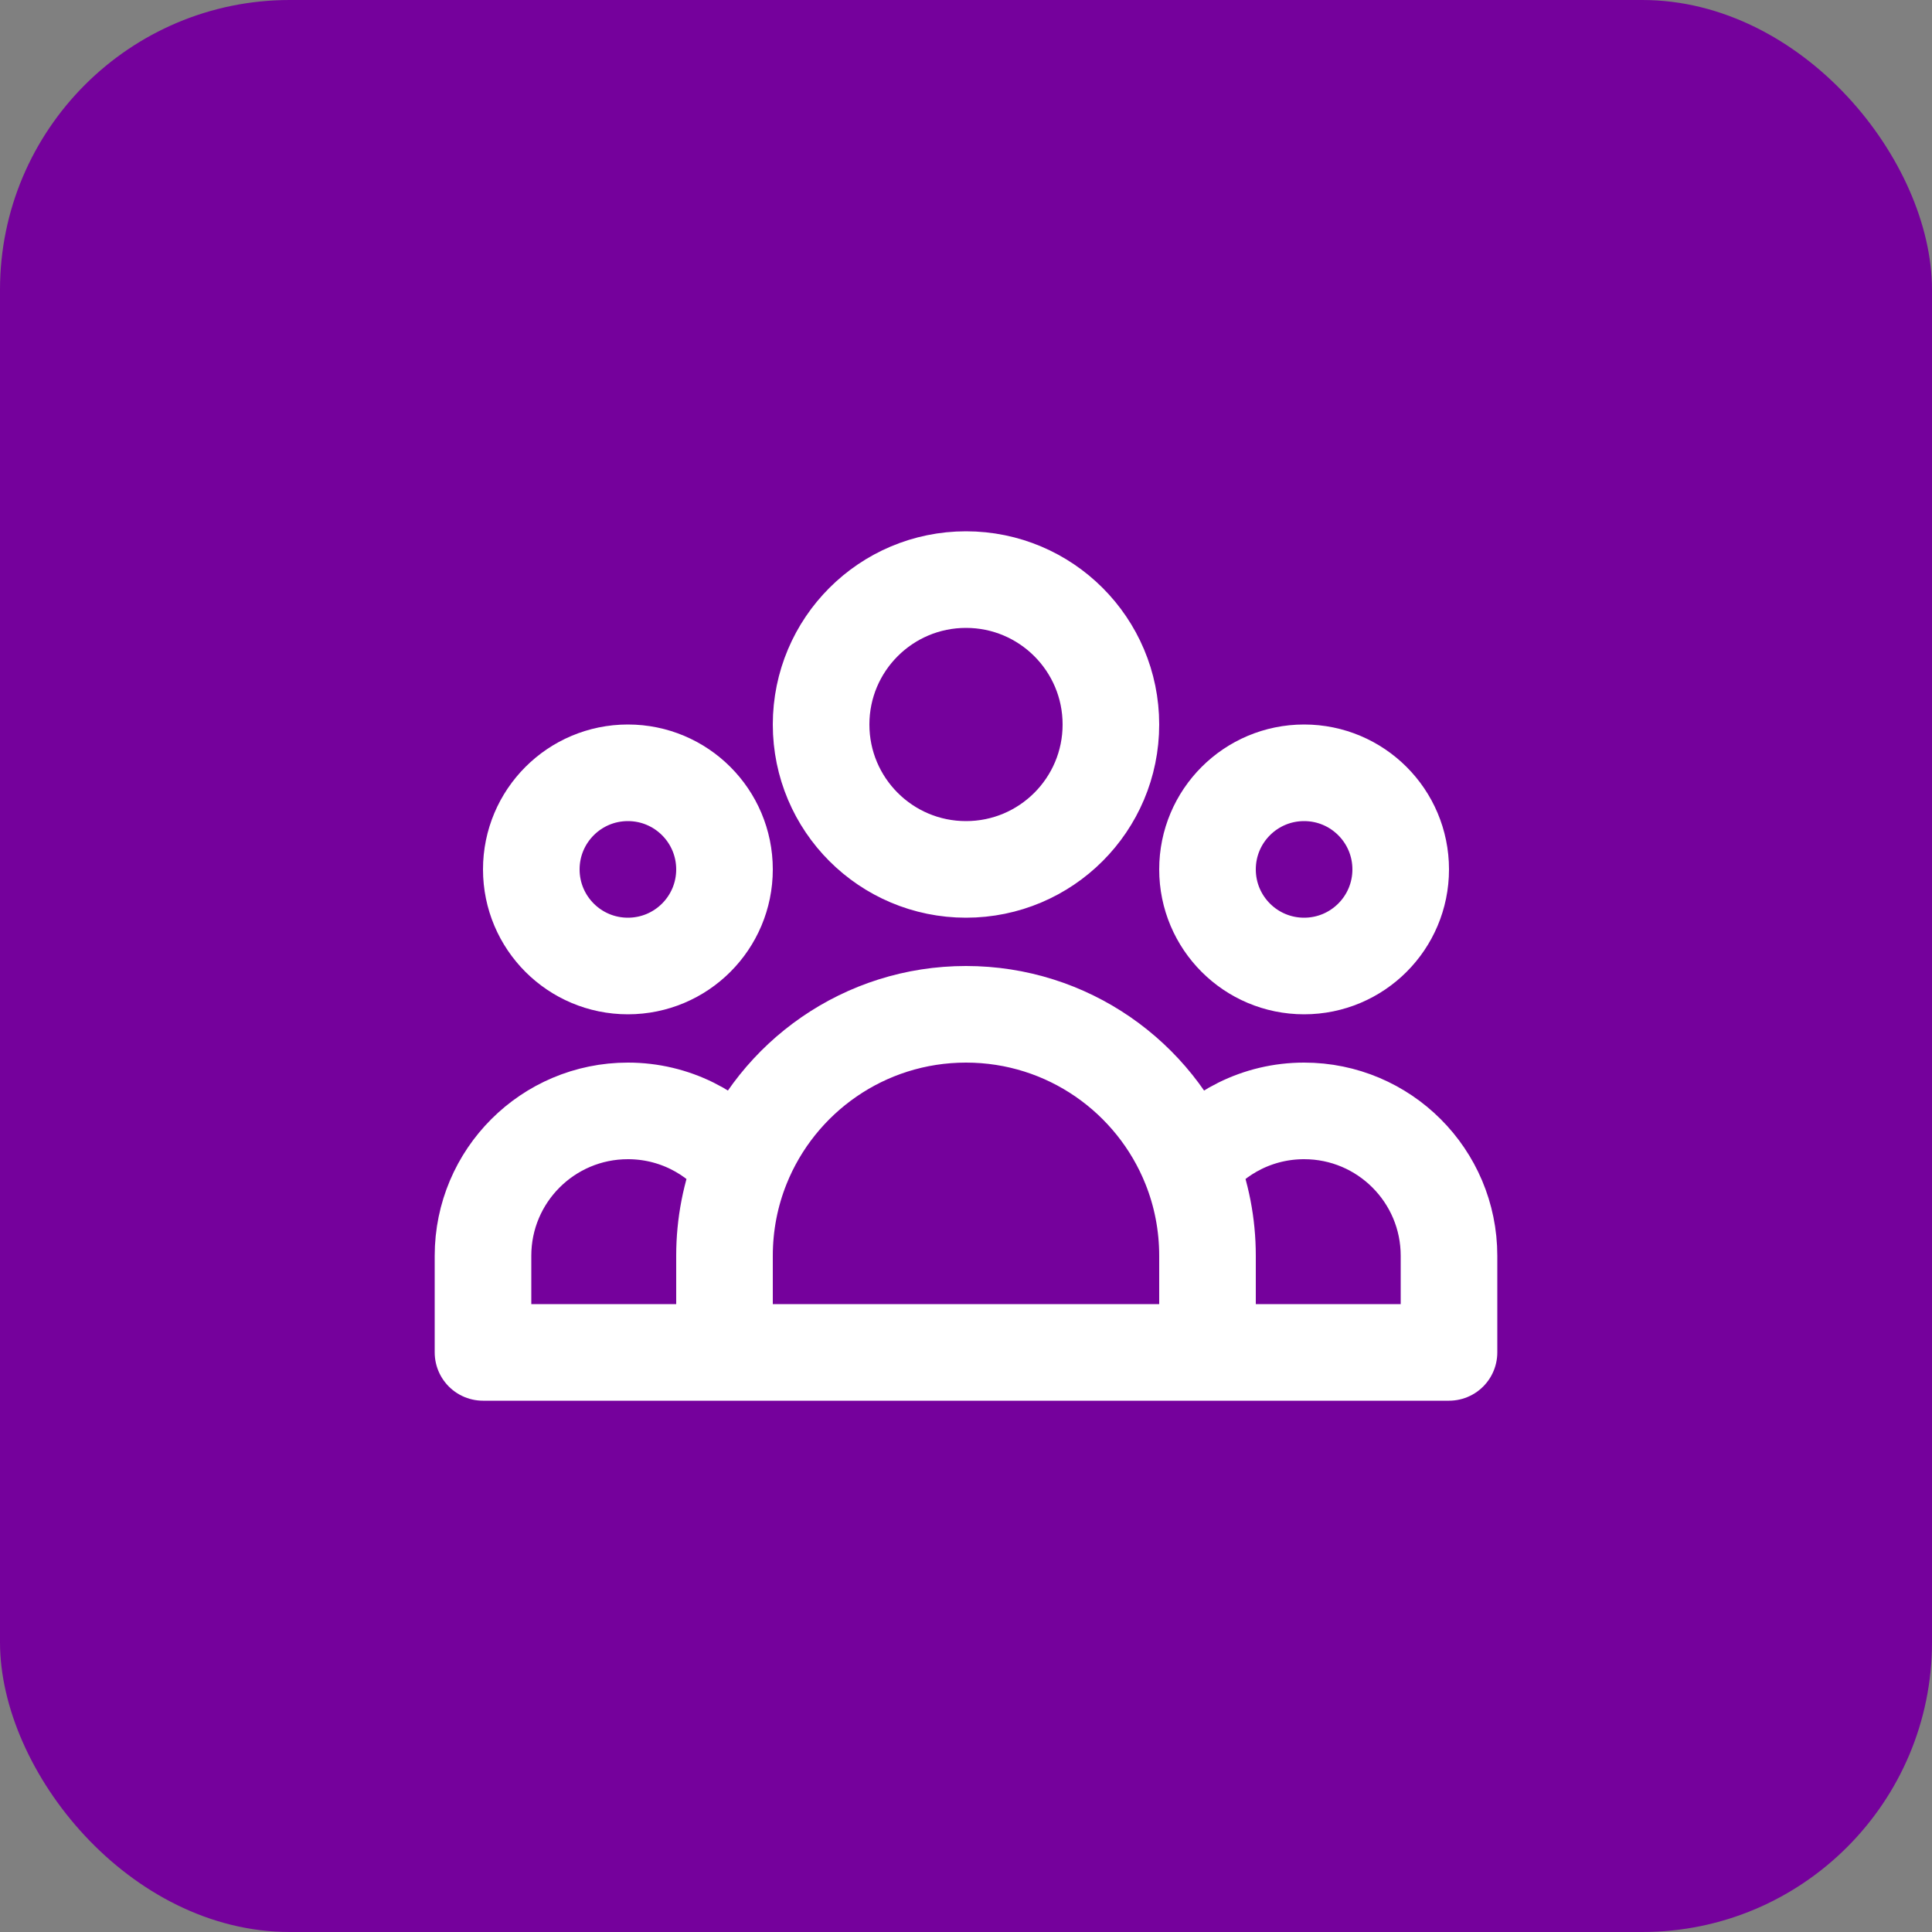
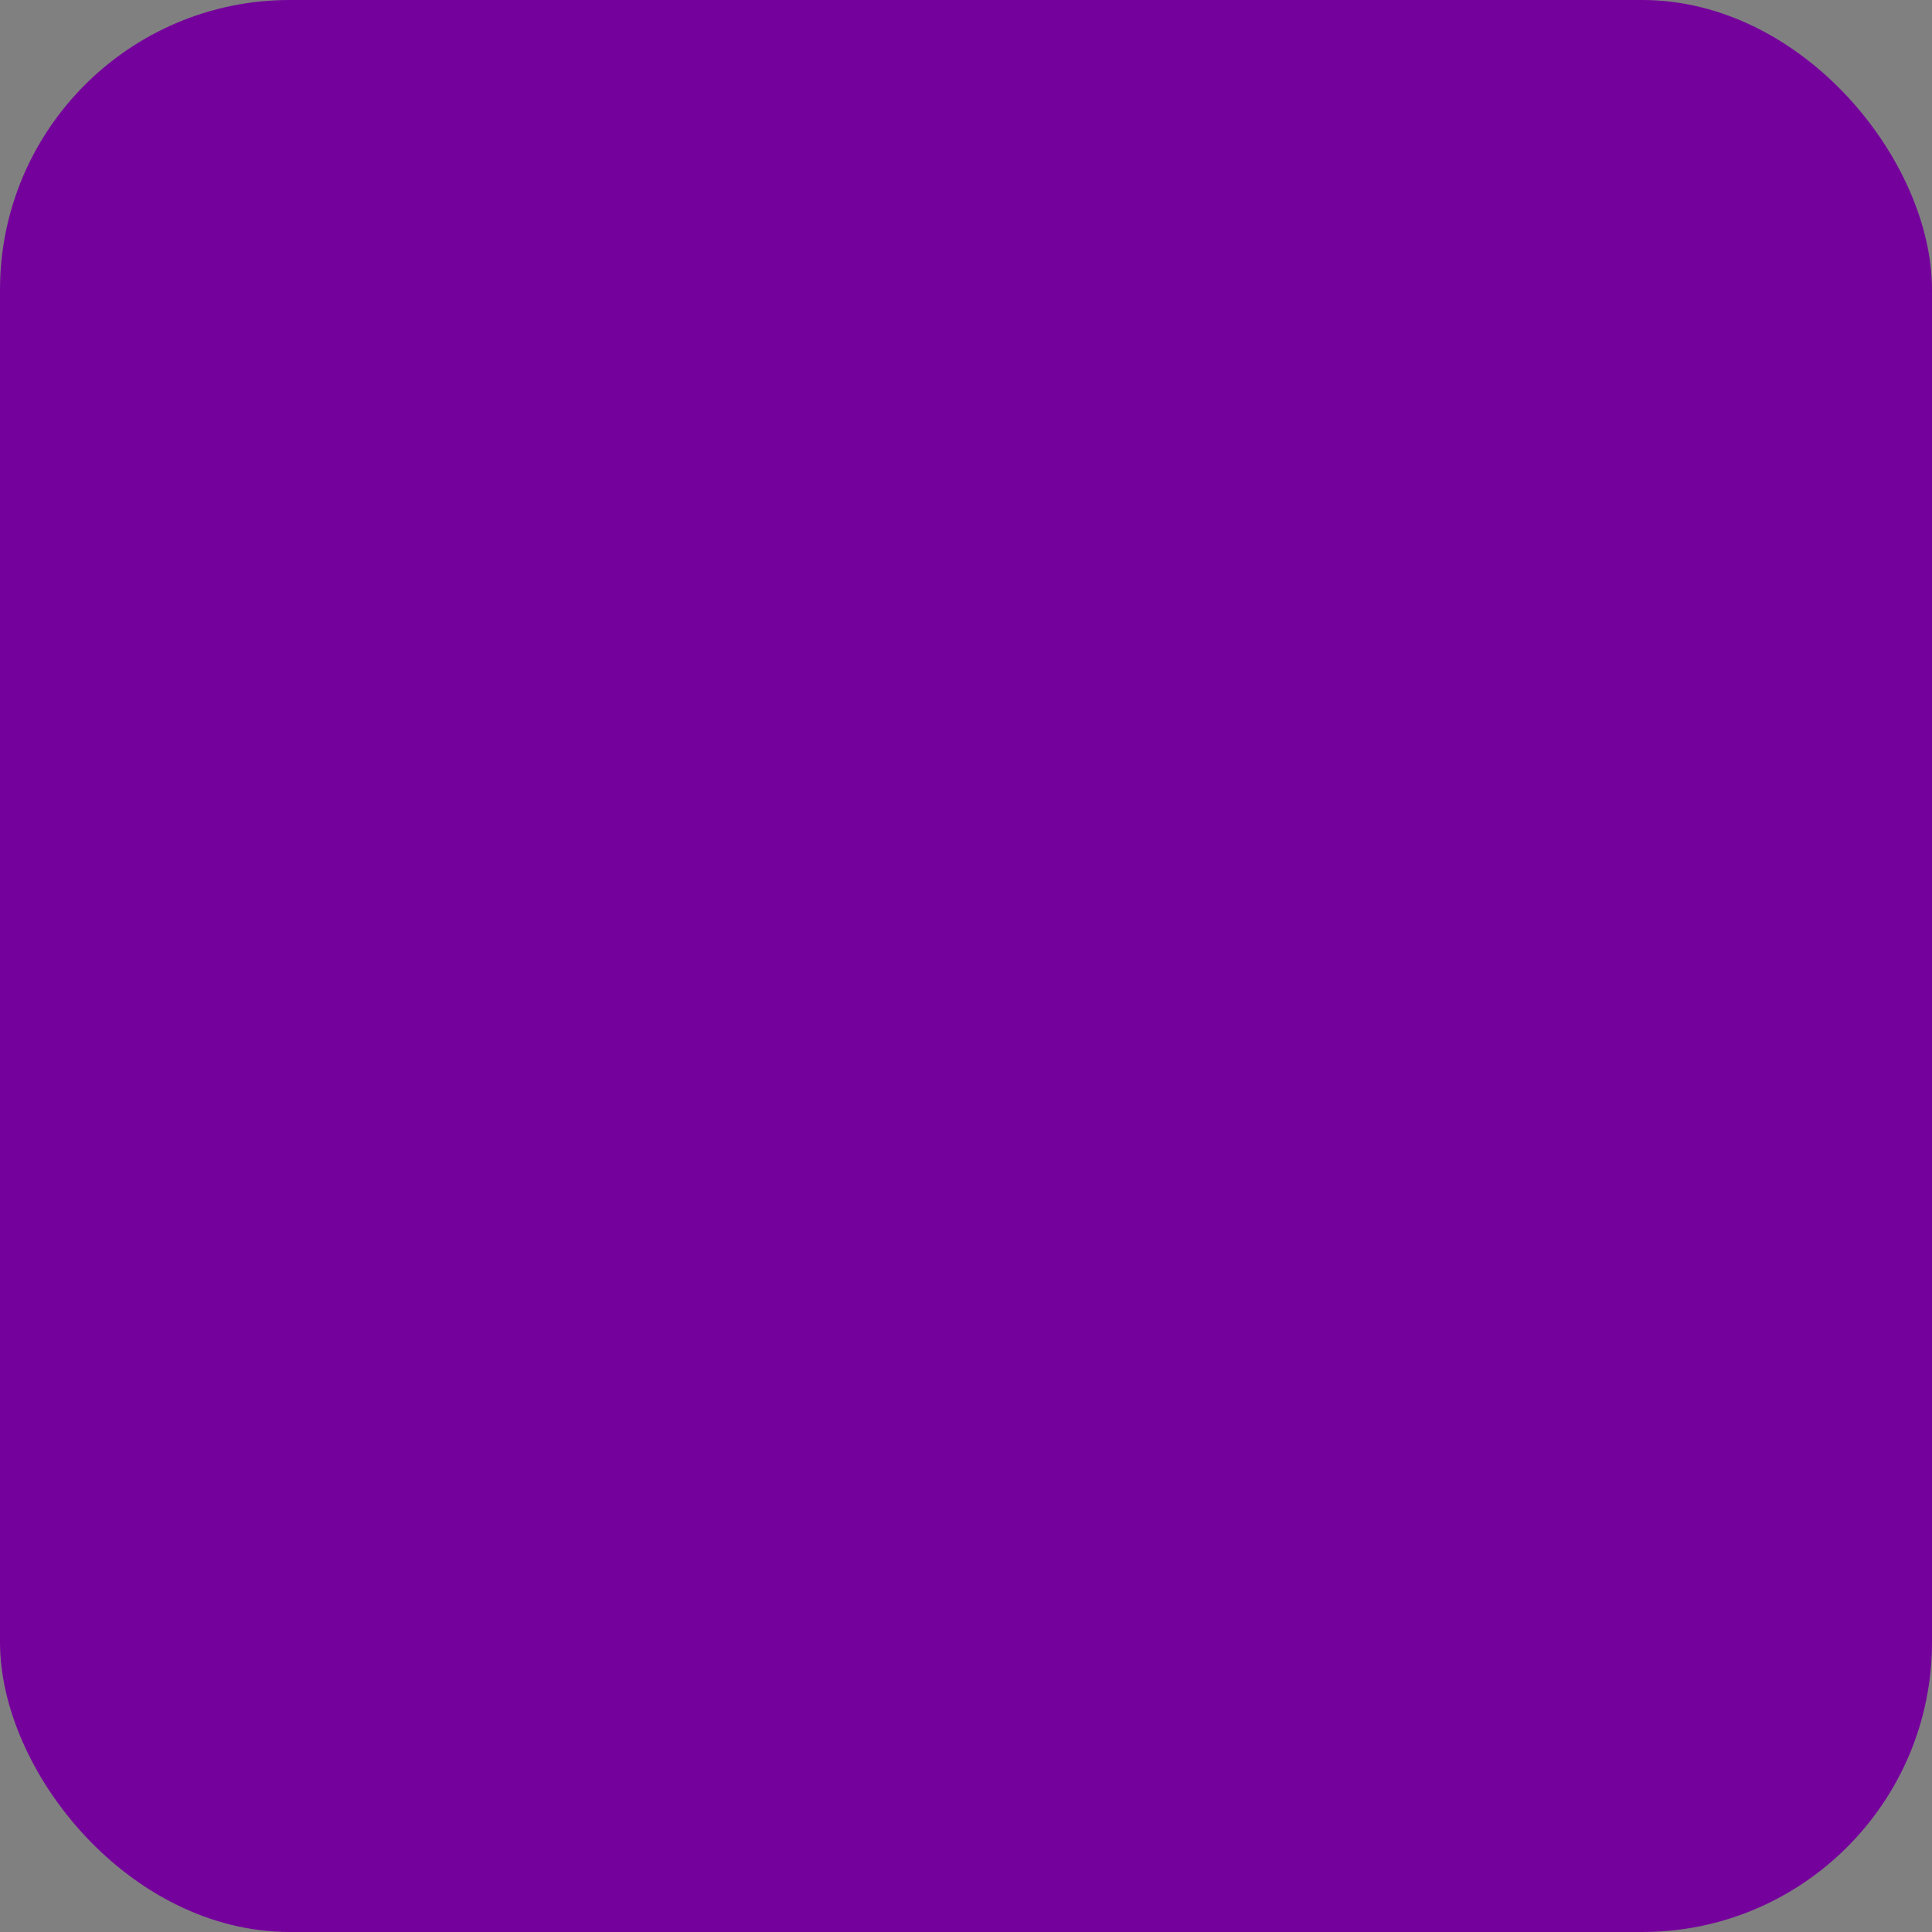
<svg xmlns="http://www.w3.org/2000/svg" width="40" height="40" viewBox="0 0 40 40" fill="none">
  <rect x="0" y="0" width="40" height="40" fill="#808080" stroke="none" />
  <rect width="40" height="40" rx="6" fill="#75019C" />
-   <path d="M25 28H30V26C30 24.343 28.657 23 27 23C26.044 23 25.193 23.447 24.644 24.143M25 28H15M25 28V26C25 25.344 24.874 24.717 24.644 24.143M15 28H10V26C10 24.343 11.343 23 13 23C13.956 23 14.807 23.447 15.356 24.143M15 28V26C15 25.344 15.126 24.717 15.356 24.143M15.356 24.143C16.093 22.301 17.895 21 20 21C22.105 21 23.907 22.301 24.644 24.143M23 15C23 16.657 21.657 18 20 18C18.343 18 17 16.657 17 15C17 13.343 18.343 12 20 12C21.657 12 23 13.343 23 15ZM29 18C29 19.105 28.105 20 27 20C25.895 20 25 19.105 25 18C25 16.895 25.895 16 27 16C28.105 16 29 16.895 29 18ZM15 18C15 19.105 14.105 20 13 20C11.895 20 11 19.105 11 18C11 16.895 11.895 16 13 16C14.105 16 15 16.895 15 18Z" stroke="white" stroke-width="2" stroke-linecap="round" stroke-linejoin="round" />
</svg>